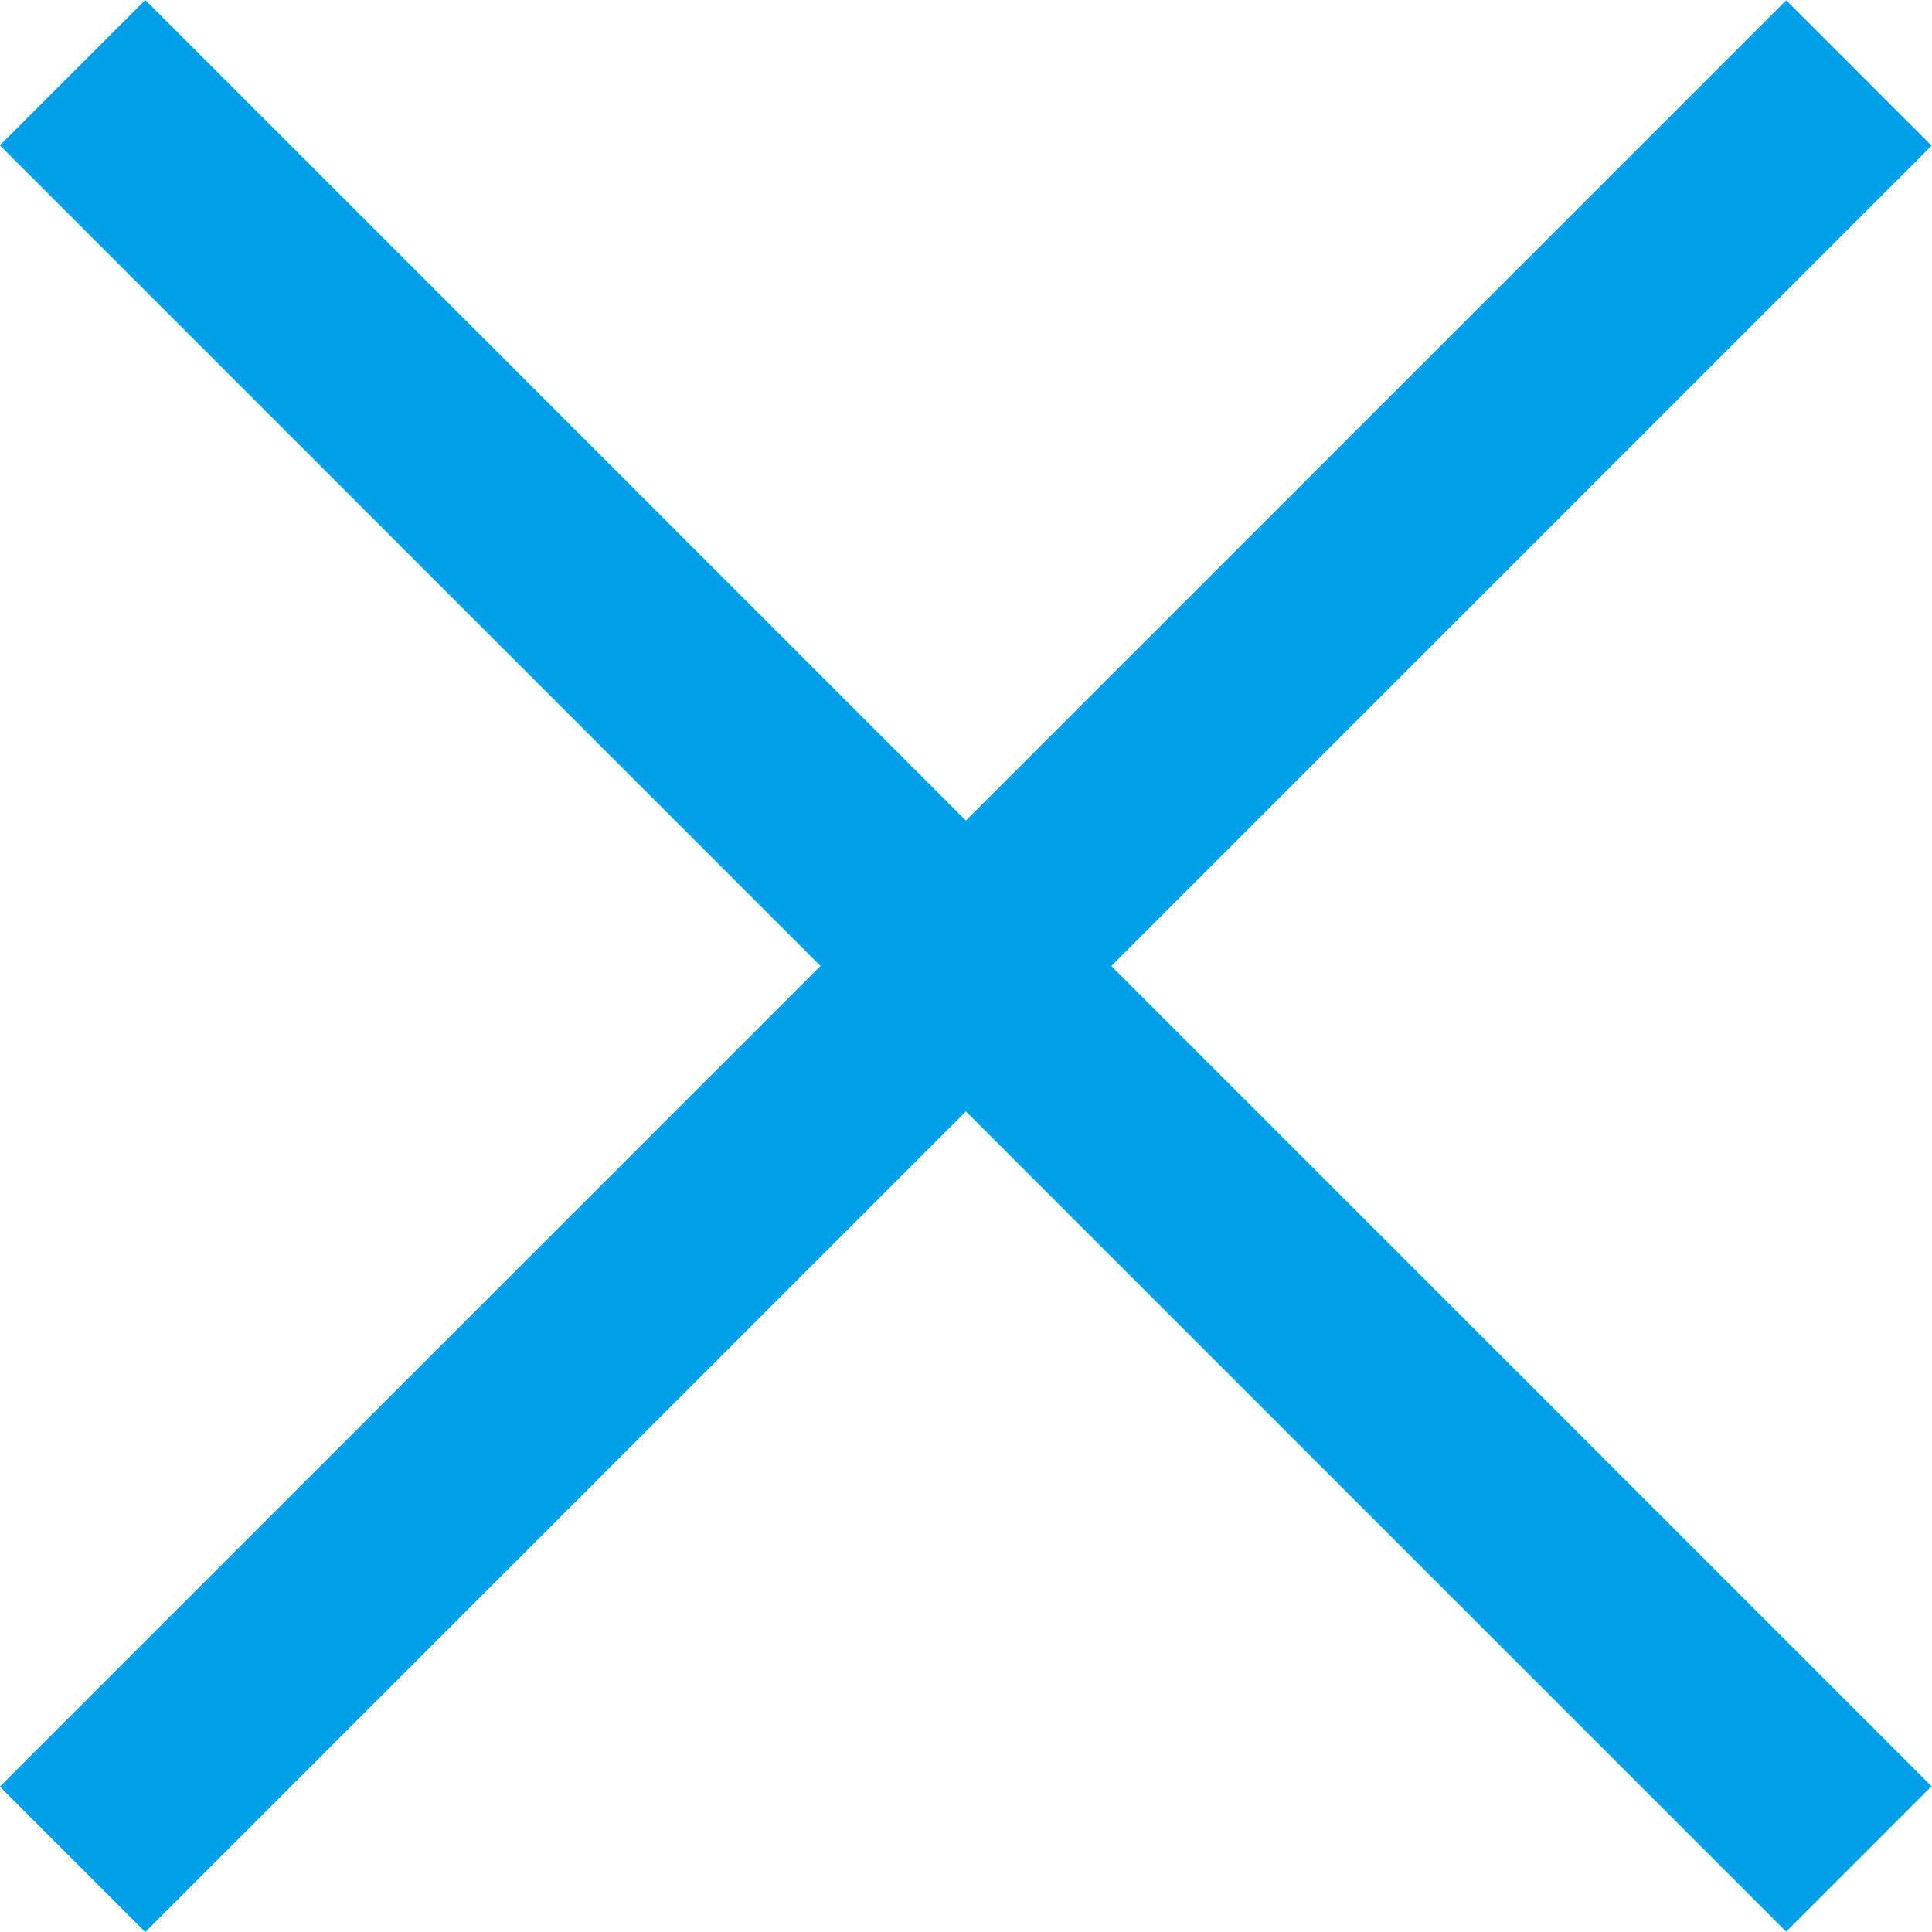
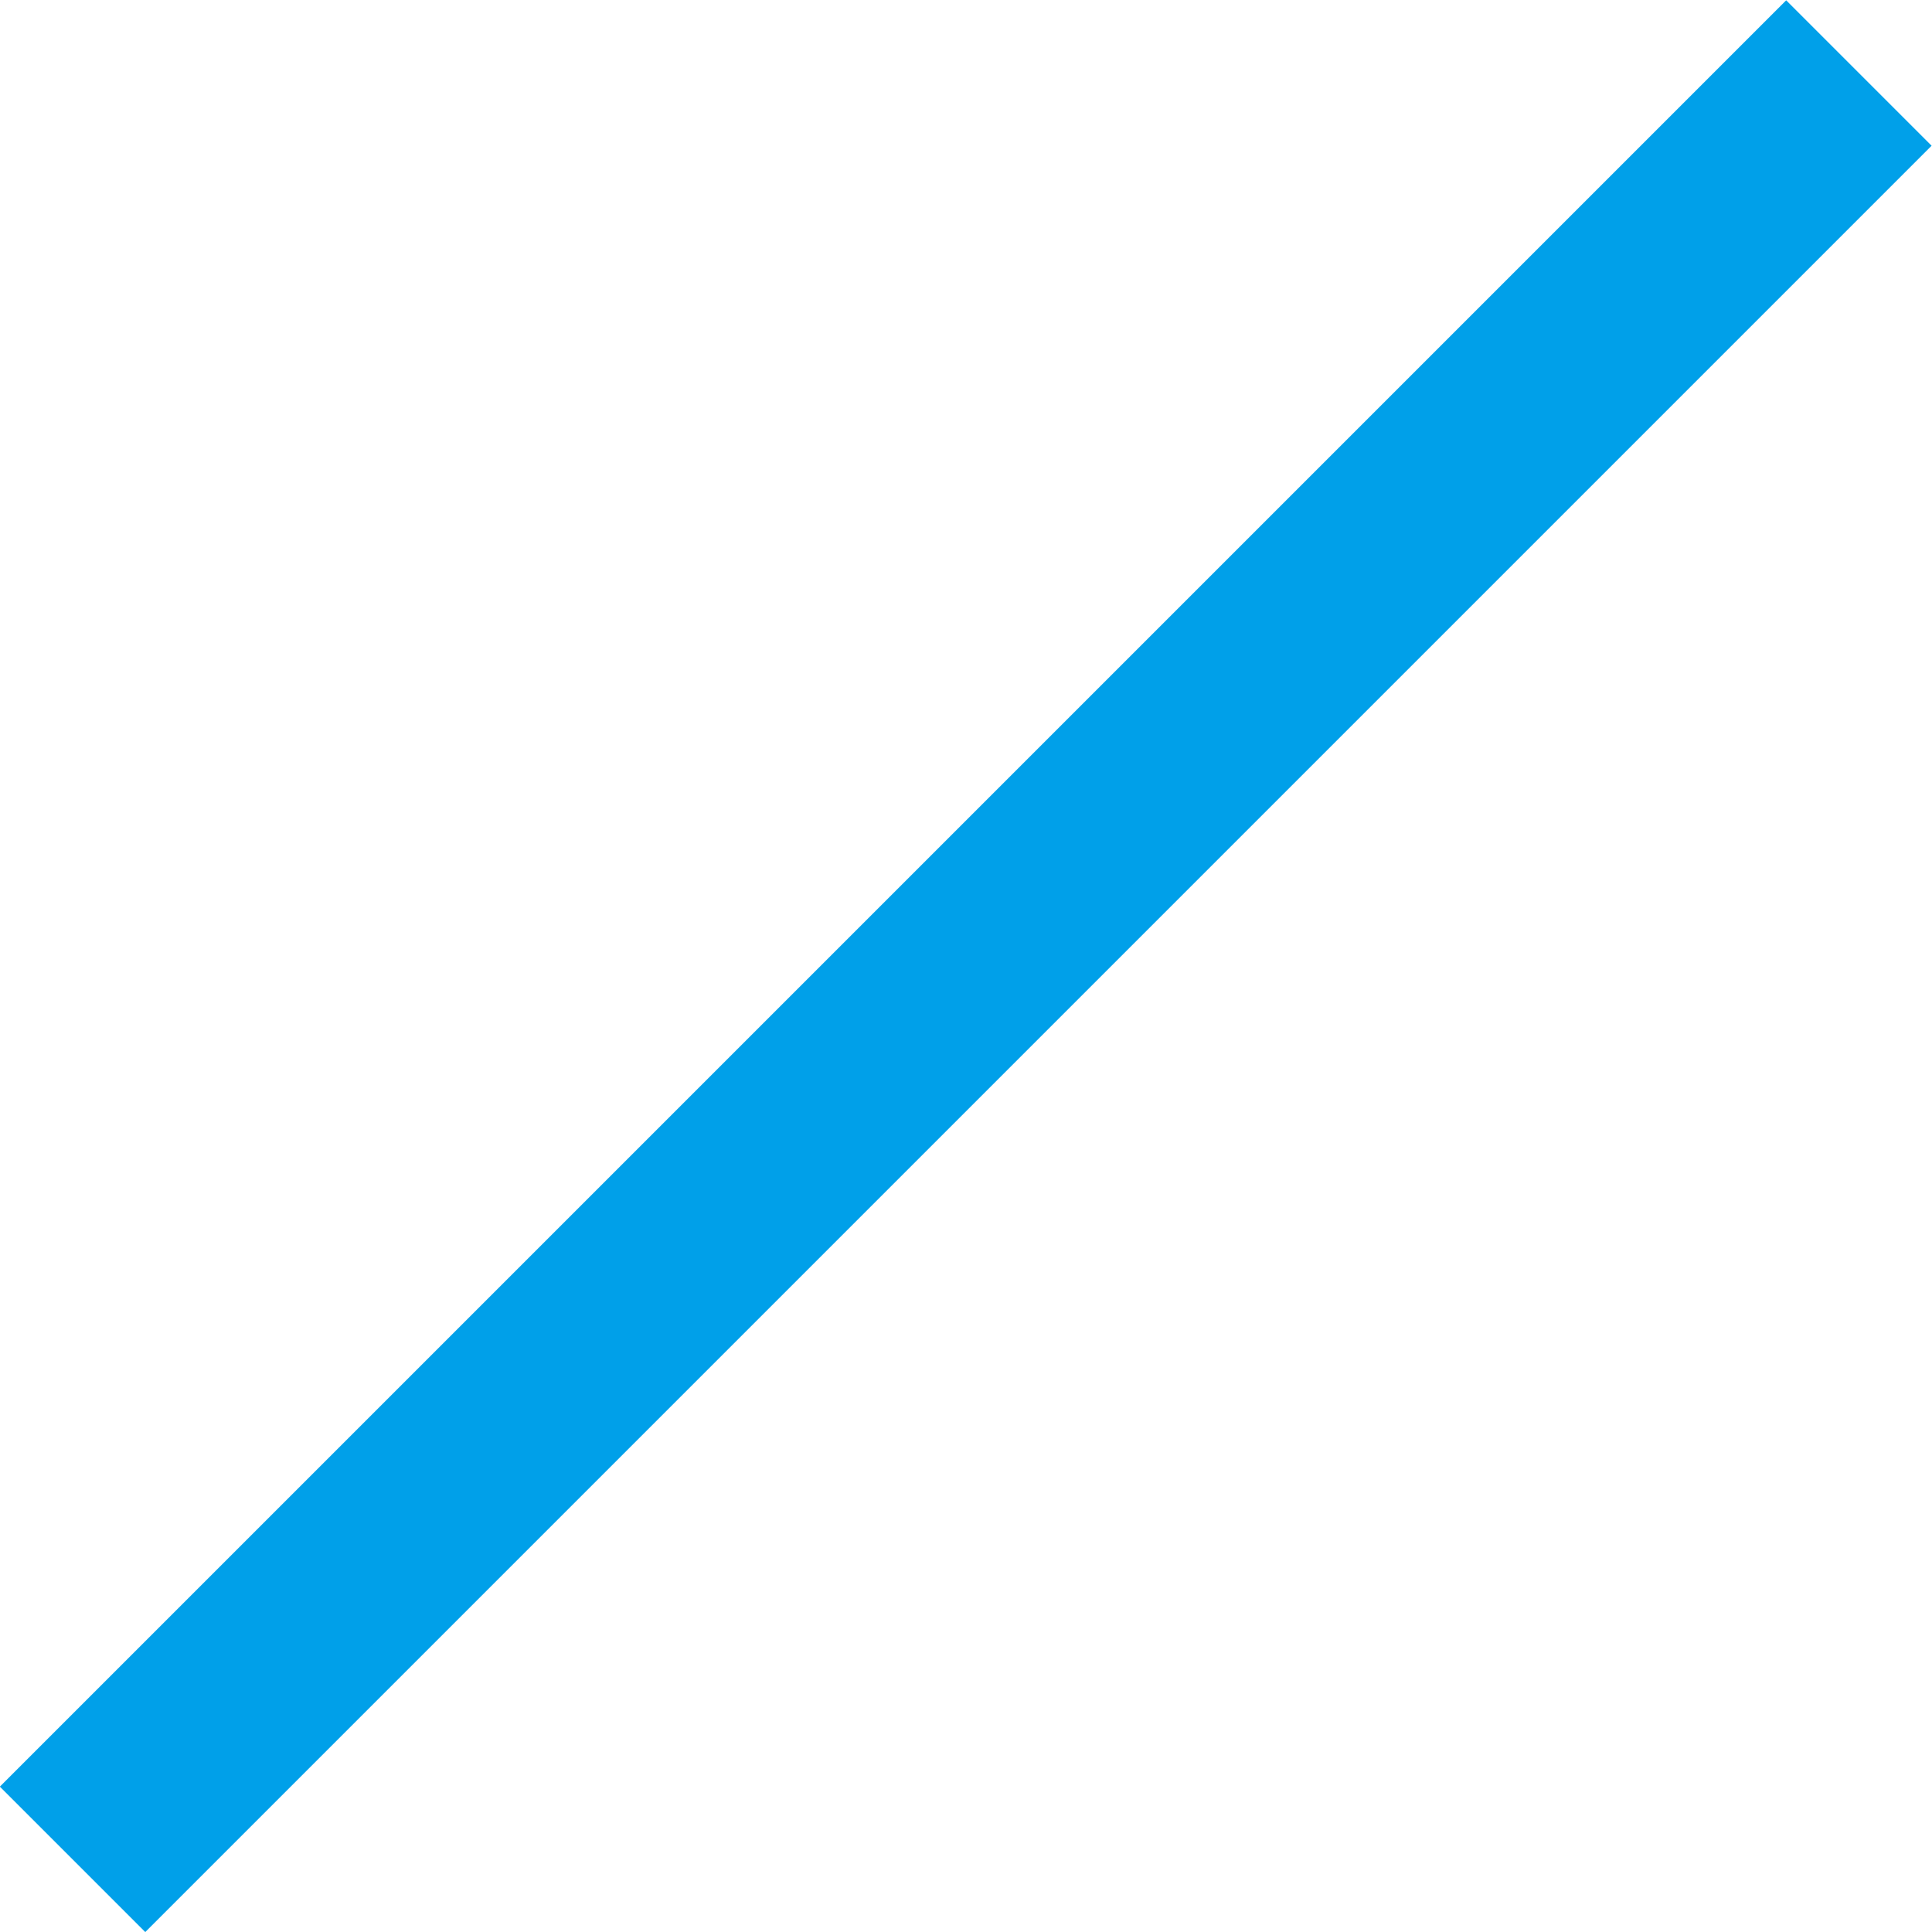
<svg xmlns="http://www.w3.org/2000/svg" viewBox="0 0 36.64 36.64">
  <defs>
    <style>.cls-1{fill:#00a0e9;}</style>
  </defs>
  <title>アセット 2</title>
  <g id="レイヤー_2" data-name="レイヤー 2">
    <g id="レイヤー_1-2" data-name="レイヤー 1">
-       <rect class="cls-1" x="16.37" y="-5.64" width="3.9" height="47.91" transform="translate(-7.59 18.32) rotate(-45)" />
      <rect class="cls-1" x="-5.64" y="16.37" width="47.91" height="3.9" transform="translate(-7.59 18.32) rotate(-45)" />
    </g>
  </g>
</svg>